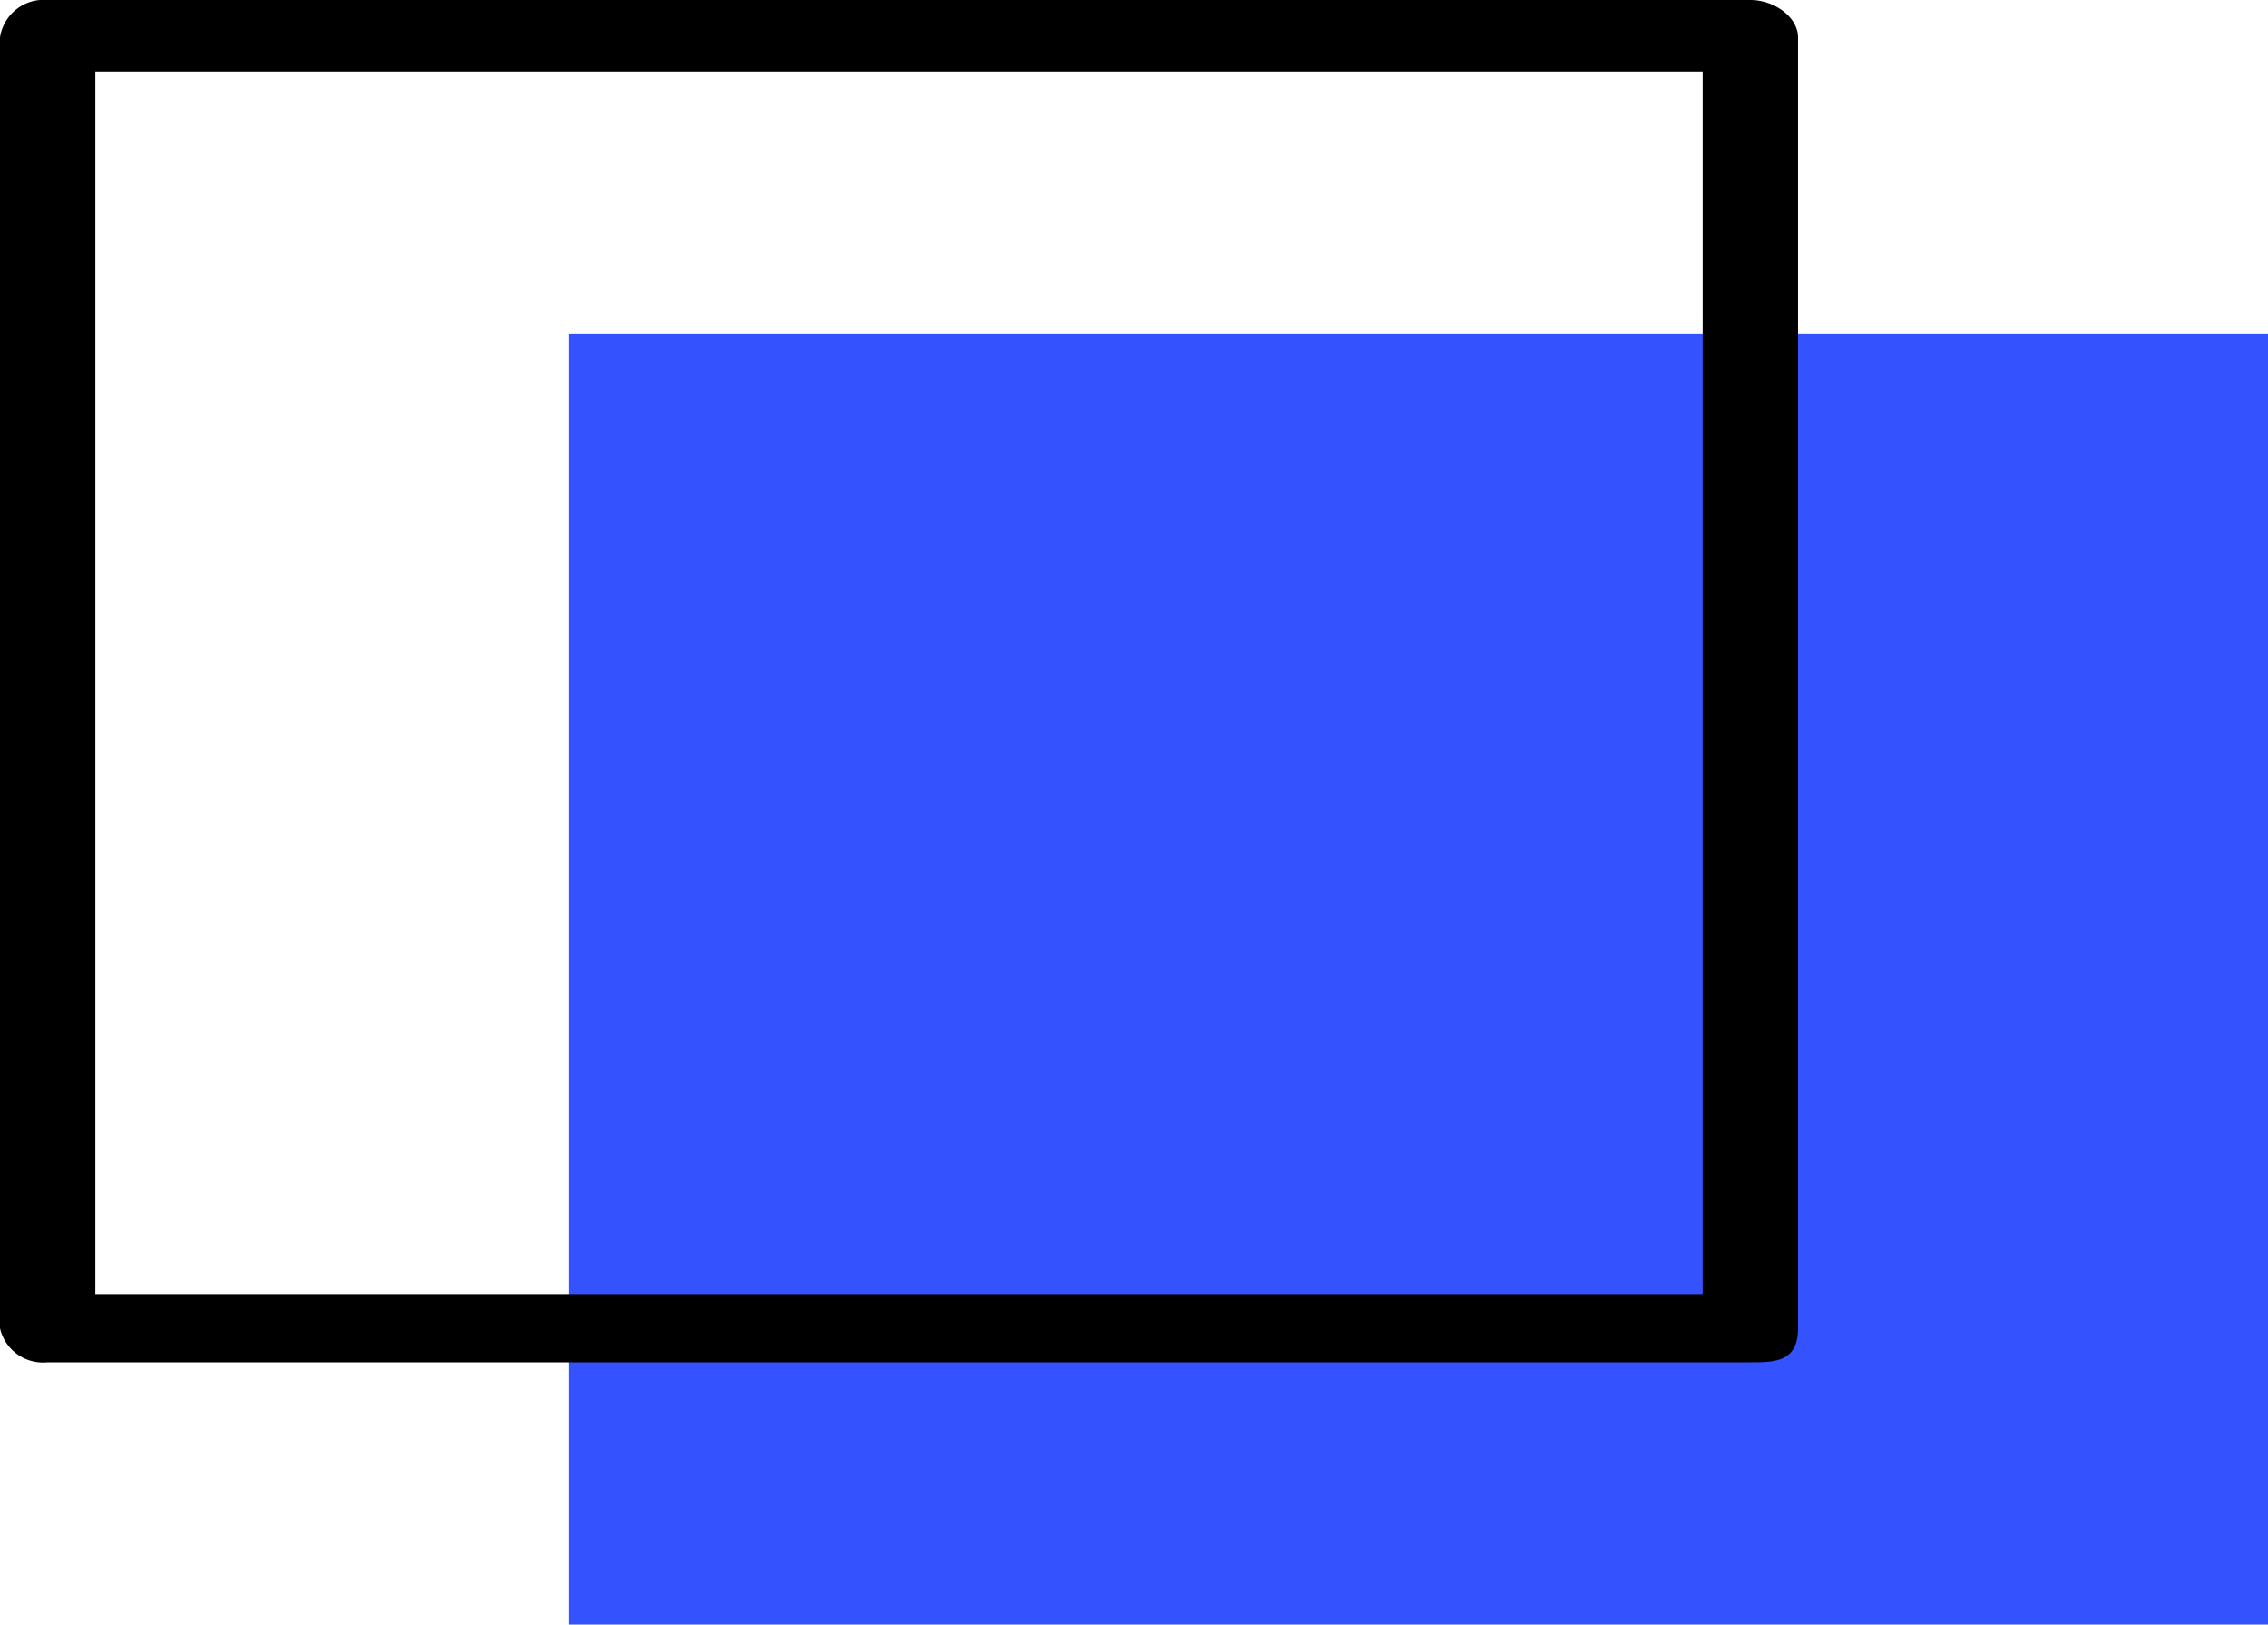
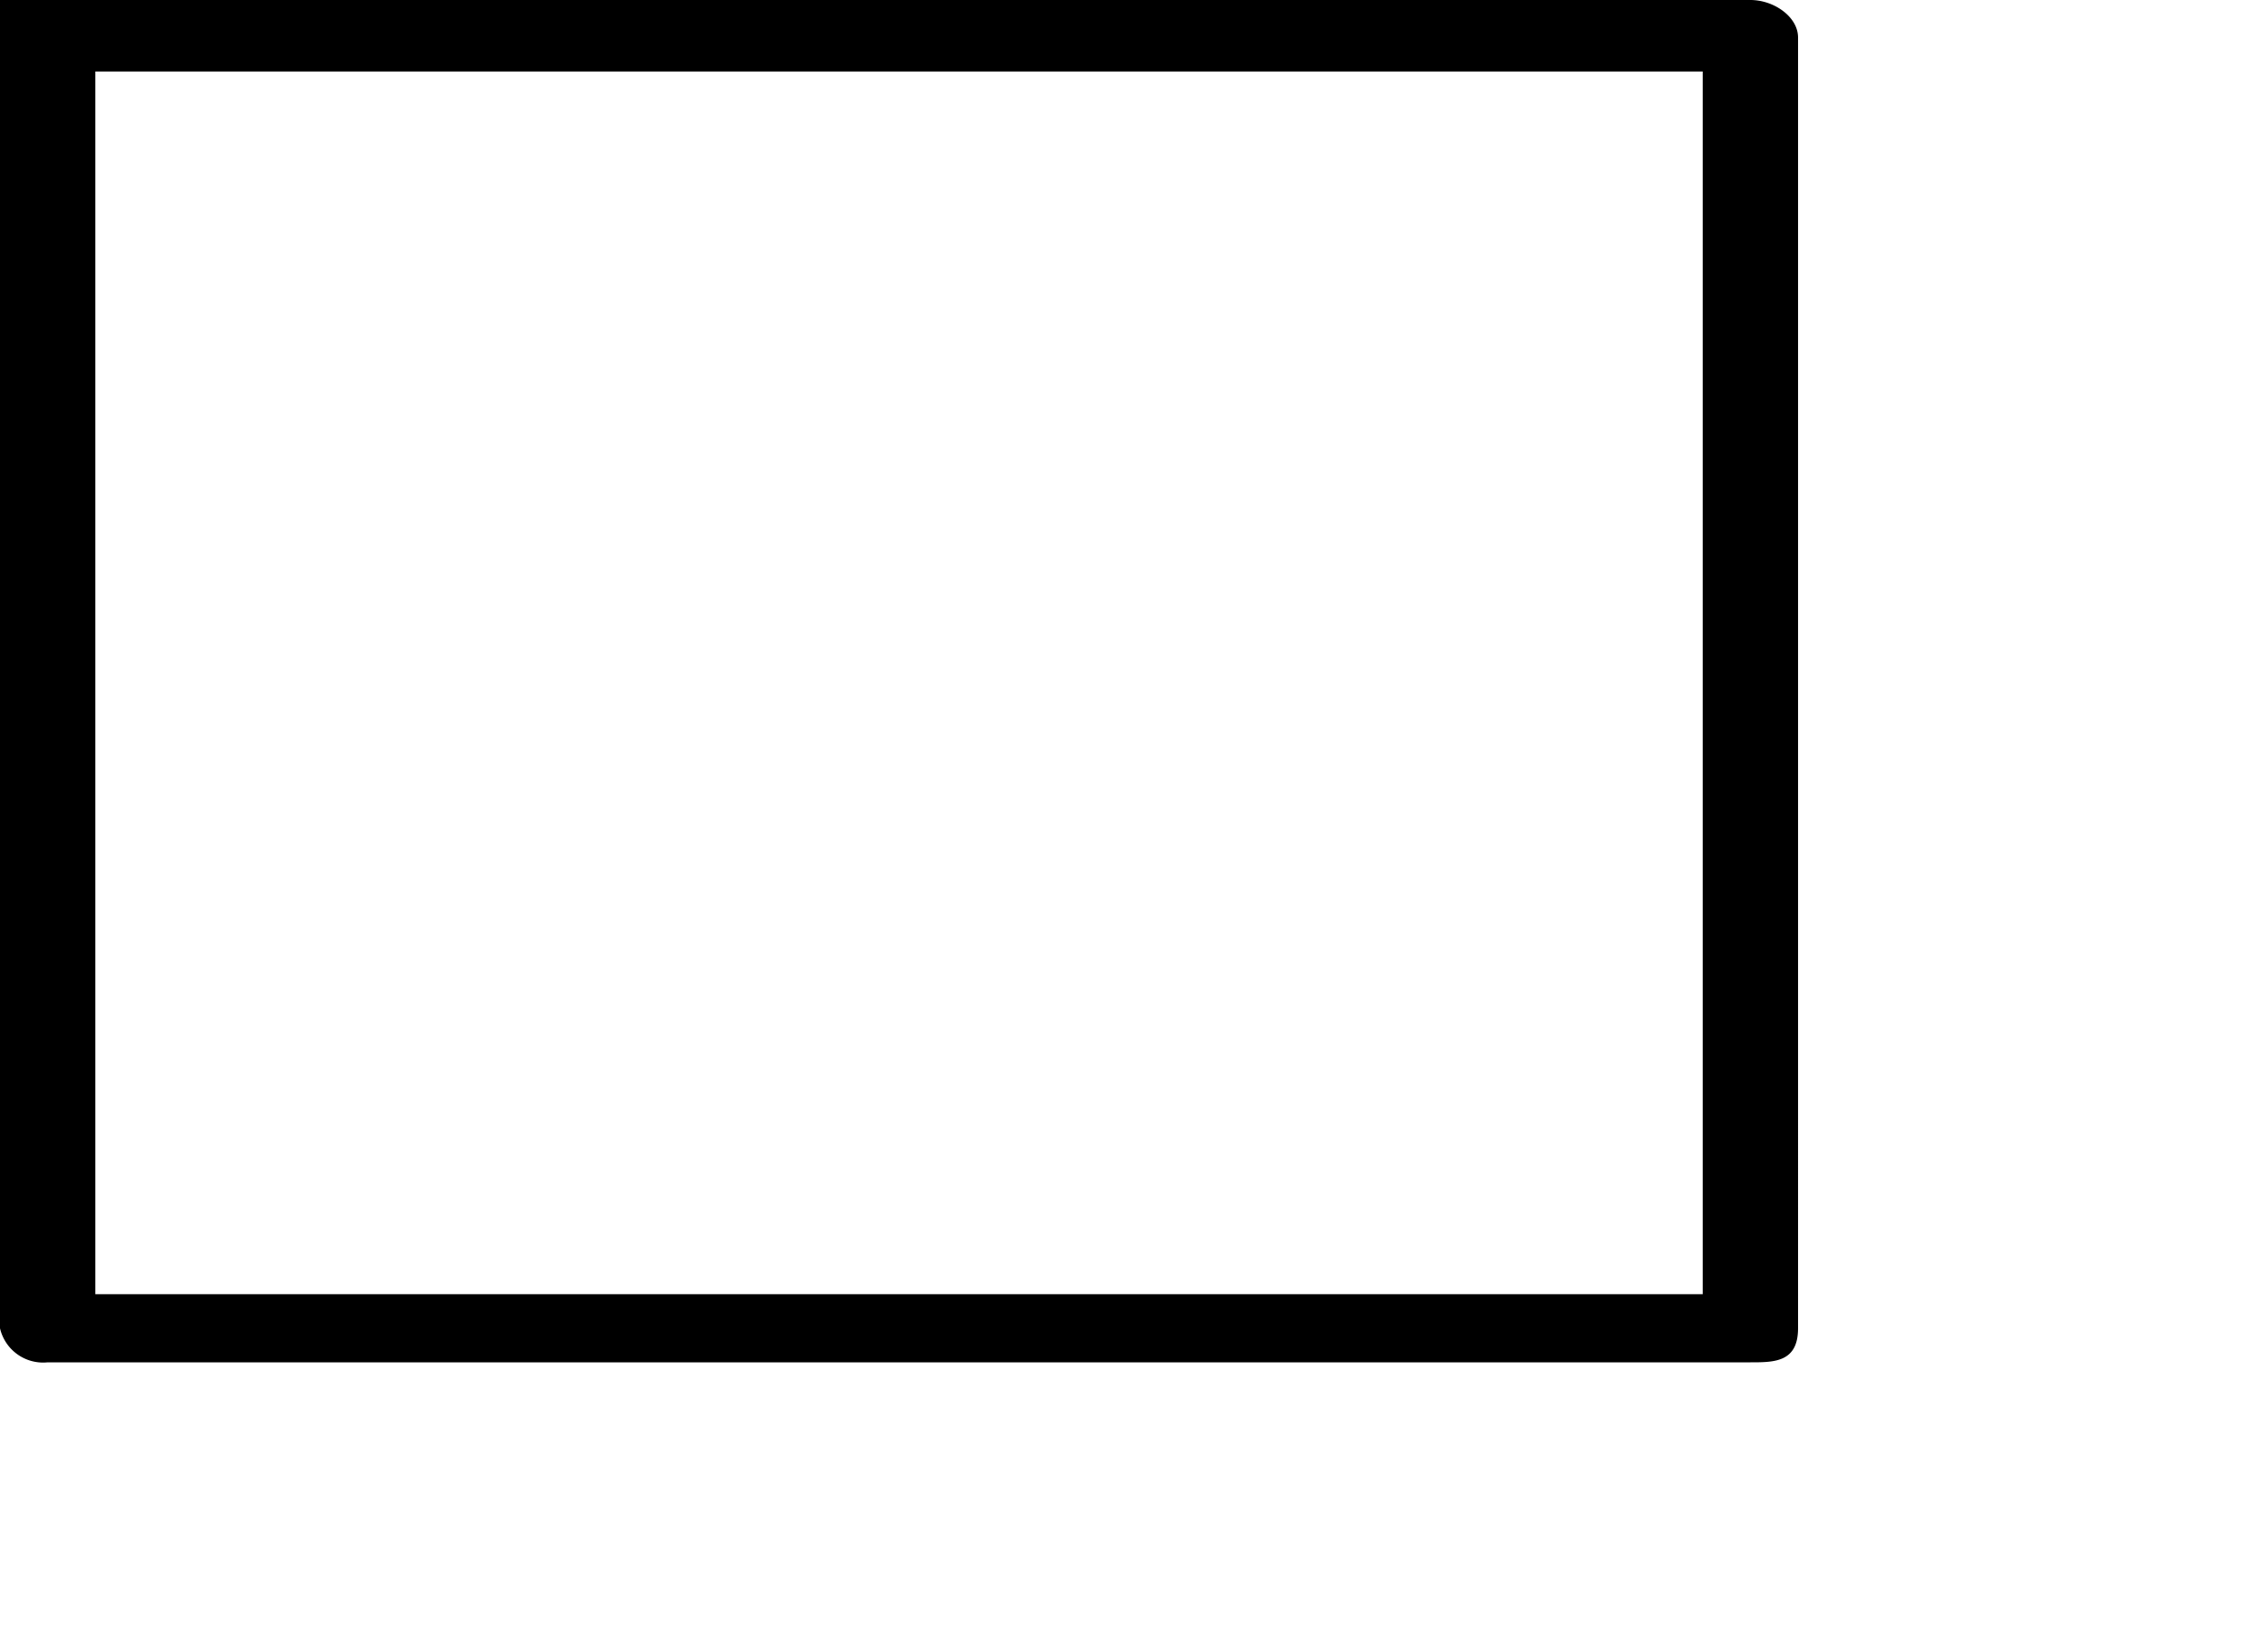
<svg xmlns="http://www.w3.org/2000/svg" viewBox="0 0 6.66 4.77">
  <defs>
    <style>.cls-1{fill:#3552ff;}</style>
  </defs>
  <title>Ресурс 1</title>
  <g id="Слой_2" data-name="Слой 2">
    <g id="Layer_1" data-name="Layer 1">
-       <rect class="cls-1" x="1.67" y="0.98" width="5" height="3.8" />
-       <path d="M5.14,4h-5A.13.13,0,0,1,0,3.9V.11A.13.13,0,0,1,.14,0h5c.07,0,.14.05.14.11V3.9C5.28,4,5.21,4,5.14,4ZM.28,3.8H5V.21H.28Z" />
+       <path d="M5.14,4h-5A.13.13,0,0,1,0,3.9A.13.13,0,0,1,.14,0h5c.07,0,.14.05.14.11V3.9C5.28,4,5.21,4,5.14,4ZM.28,3.8H5V.21H.28Z" />
    </g>
  </g>
</svg>